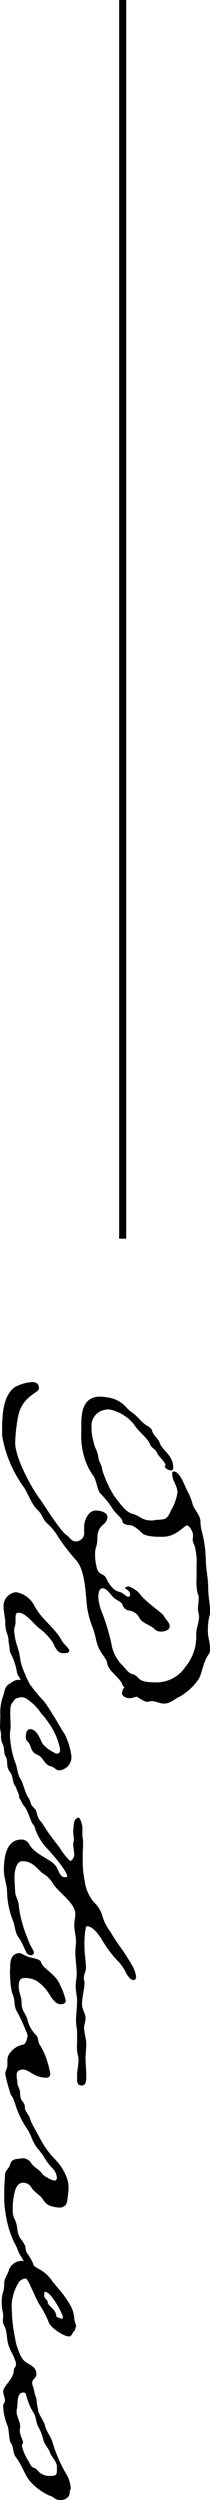
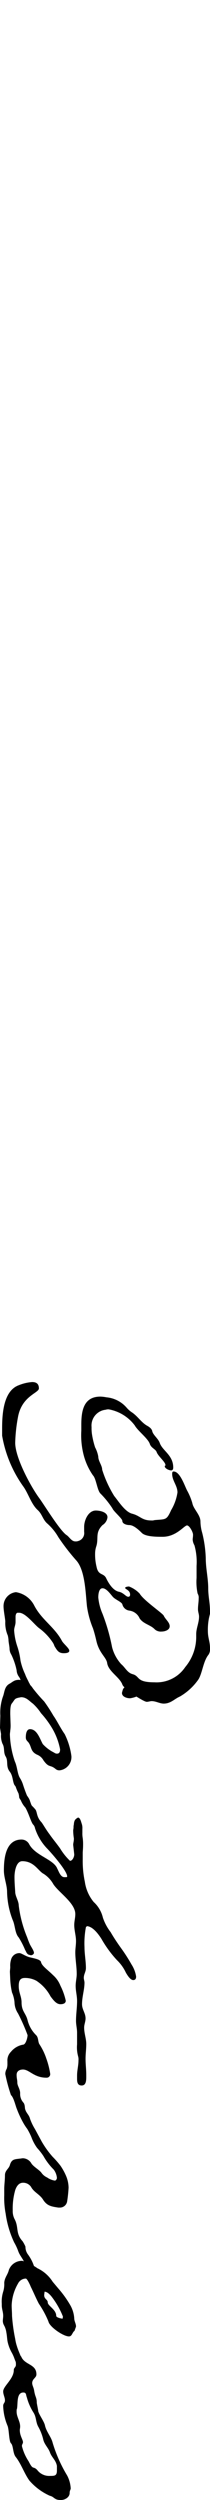
<svg xmlns="http://www.w3.org/2000/svg" width="29.7" height="352.2" viewBox="0 0 29.7 352.2">
  <g transform="translate(249.35 -4295.752)">
    <path d="M45.5-21.3c0-1-.65-1.5-1-2.3a8.2,8.2,0,0,0-2.25-2.5c-.8-.65-2.7-.75-3.65-1.55a1.49,1.49,0,0,0-.95-.2c-.8,0-1.5.3-2.3.3a8.362,8.362,0,0,1-2.5-.3h-.4c-1.05,0-2.1.25-3.15.25-1.45,0-2.85.35-4.3.35a16.879,16.879,0,0,0-3.55.5,5.926,5.926,0,0,1-1.6.25c-.95,0-1.75,1-2.6,1.15a8.651,8.651,0,0,0-1.7.7c-.6.35-2.75,1-2.75,1.95,0,.15.1.2.35.2.95,0,1.65-.75,2.6-.75a6.859,6.859,0,0,1,2.5.9c1.45.65,1.25.75,1.4,2.35a1.11,1.11,0,0,1,.05.45c0,1.35-.65,1.55-.95,2.7-.25,1-1.7,1.9-2.5,2.55a16.365,16.365,0,0,1-3.7,1.7c-.6,0-1.2.55-1.85.55a4.474,4.474,0,0,0-1.3.45,11.7,11.7,0,0,1-1.9.45,6.051,6.051,0,0,1-.95.05,2.241,2.241,0,0,1-2.45-2,1.11,1.11,0,0,1-.05-.45A5.922,5.922,0,0,1,6.3-17.2c.8-.45,1.85-1.9,2.65-2.15.55-.2.7-.8,1.1-.95.6-.2,1.4-1.25,1.85-1.25.15,0,.05.1.15.1.35,0,.6-.65.6-.9,0-.2-.15-.3-.4-.3-1.75,0-2.35,1.5-3.45,1.9-.6.2-1.05.85-1.6,1.05-.35.05-.6.3-.85.75-.45.8-1.3,1.3-1.85,2.1a3.656,3.656,0,0,1-.7.8A4.275,4.275,0,0,0,2.35-13.2a4.926,4.926,0,0,0-.1.85c0,2.4,2.05,2.7,3.95,2.7h.85a11.1,11.1,0,0,0,3.5-.35,8.98,8.98,0,0,0,2.8-1.3c.45-.45,2.1-.6,2.55-1.05a13.046,13.046,0,0,1,2.1-1.7c.4-.15,1.45-1.4,1.75-1.4.45,0,.6-.65.6-1,0-.6.7-1.35,1.1-1.75.55-.55.55-2.1.55-2.95,0-1.95-1.6-3.05-1.6-3.45,0-.35.95-.85,1.3-.85s.5.05.7.05a1.838,1.838,0,0,0,.8-.25,8.636,8.636,0,0,1,2.9-.3h1.7A7.807,7.807,0,0,0,30-26.1a1.041,1.041,0,0,1,.65-.15c.55,0,1,.1,1.55.1.4,0,.7-.15,1.05-.15.85,0,1.65.4,2.45.4h.45a6.606,6.606,0,0,1,4.2,1.55A4.881,4.881,0,0,1,42.5-20c0,2.65-.85,2-1.15,3.1-.2.75-.95,1.05-1.4,1.6a5.64,5.64,0,0,1-2.4,1.3,27.693,27.693,0,0,0-4.7,1.35,7.447,7.447,0,0,1-2.3.6c-.35,0-1.3-.05-1.3-.6s.8-1.1,1.2-1.45.7-1.2,1.05-1.35a1.174,1.174,0,0,0,.9-1,1.845,1.845,0,0,1,1.1-1.45c.8-.55.9-1.55,1.55-2.15a1.273,1.273,0,0,0,.3-.95c0-.45-.2-1.15-.75-1.15s-.95.6-1.5.85c-.4.25-2.15,2.85-3.1,3.4a4.159,4.159,0,0,0-1,1.5c0,.15.05.55.2.55.2,0,.3-.7.95-.7.2,0,.3.1.3.25,0,.35-.55.65-.7,1.3-.15.85-1.2,1.5-1.95,1.85-.75.4-.3,1.1-1.6,1.35a7.1,7.1,0,0,1-1.8.2,3.224,3.224,0,0,1-1-.15c-1.2-.4-1.95.2-3.05-.9a1.483,1.483,0,0,0-1.1-.7c-.75,0-.95,1.1-.95,1.65,0,1.05,1.35,1.65,2.3,1.65h.7a1.159,1.159,0,0,1,1.3.85.975.975,0,0,1,.05.4c0,.55-.65.85-.9,1.25-.65.95-4.25,3.15-5.2,3.85C15-2.55,10.9-.3,8.75-.3A22.642,22.642,0,0,1,5.1-.7c-2.95-.55-3.35-2.95-4-2.95-.6,0-.9.3-.9.95A6.2,6.2,0,0,0,.65-.8c.8,2.2,4.15,2.35,6.1,2.35h1a17.347,17.347,0,0,0,7.1-2.95c1-.75,2.55-1.15,3.4-2.1.55-.6,1.3-.7,1.85-1.3a7.587,7.587,0,0,1,1.95-1.6A30.366,30.366,0,0,0,25.4-9c1.45-1.2,4.55-1.25,6.4-1.45a12.923,12.923,0,0,0,3.1-.85c.6-.2,1.2-.35,1.85-.5,1.65-.4,2.2-1.35,3-1.5,1.2-.15,2-1.75,3.05-2.15.6-.15,2.45-3,2.45-3.45,0-.25-.1-.5-.1-.7C45.15-20.2,45.5-20.75,45.5-21.3Zm-1.8,19c0-.15,0-.25-.2-.25a1.784,1.784,0,0,0-.95.3c-.35.15-.75.4-1.2.55a8.546,8.546,0,0,1-1.9.65,10.058,10.058,0,0,0-2,.45,8.9,8.9,0,0,1-2.25.45c-.45,0-.75-.2-1.2-.2h-.75c-.25,0-.55-.1-.55-.3v-.2c0-.9,1.6-2.1,2.15-2.8a7.957,7.957,0,0,1,2.1-2,1.96,1.96,0,0,1,.45-.2c.55-.35,1-.55,1-1.3,0-.2,0-.8-.35-.8s-1,.85-1.4,1.05C34.7-5.85,33.7-4.05,31.7-3A3.518,3.518,0,0,0,29.8-.4a1.966,1.966,0,0,0,2,1.75c.55,0,1.55-.2,2.1-.25a4.451,4.451,0,0,0,2-.35,3.692,3.692,0,0,1,.6-.1c.35,0,.95-.15,1.3-.15a1.66,1.66,0,0,0,.8-.25A9.486,9.486,0,0,1,40.8-.5a1.705,1.705,0,0,0,.95-.35c.35-.25,1.1-.4,1.55-.75A.862.862,0,0,0,43.7-2.3Zm1.05-14.25a4.043,4.043,0,0,0-.4-1.25c-.15-.25-.3-.35-.45-.35-.45,0-1.75.6-1.75,1.2,0,.2.25.35.45.4.8.25.25.8,1,1.05.2.05.35.1.4.1C44.55-15.4,44.75-16.1,44.75-16.55ZM60.6-2.25c0-.4-.1-.45-.3-.45a2.635,2.635,0,0,0-.75.25A20.884,20.884,0,0,1,56.9-1.4a4.089,4.089,0,0,0-.95.45c-.6.35-1.55.35-2.3.7a12.886,12.886,0,0,1-3.8.7c-.2,0-.4-.05-.55-.05a4.575,4.575,0,0,0-.8-.05L47,.4c-.55,0-1.3,0-1.55-.25-.6-.45-.65-.35-.8-1,0-.1-.05-.2-.05-.3,0-.75.55-1.15.9-1.65a7.173,7.173,0,0,1,1.35-1.15,13.031,13.031,0,0,1,2-1.5,9.227,9.227,0,0,1,3.1-1.2c.35,0,.6.1.6.45a.665.665,0,0,1-.15.4,5.38,5.38,0,0,1-1.2,1.6c-.7.4-2.1.8-2.1,1.8,0,.55.8.6,1.15.6.4,0,.5-.2.75-.4.65-.45,1.25-.25,1.7-1.2a1.765,1.765,0,0,1,.8-.9c1.1-.8.55-.9,1.2-1.7a.8.8,0,0,0,.2-.6,1.886,1.886,0,0,0-2-1.65,9.811,9.811,0,0,0-3.1.95c-.85.6-1.9,1.1-2.6,1.6a23.181,23.181,0,0,0-2,1.3,23.3,23.3,0,0,1-1.85,1.6,2.554,2.554,0,0,0-1.2,1.95c0,.7.3.9.55,1.35.4.75,1.25.7,1.85.95a6.952,6.952,0,0,0,2.65.35l1.7.05.9-.15a2.854,2.854,0,0,0,1.35-.2c.6-.35,1.2-.1,1.8-.45.65-.4,1.35,0,2.1-.55C55.7-.05,56.7.1,57.1-.3a3.645,3.645,0,0,1,1.45-.55c.35,0,.35-.15.7-.3A3.286,3.286,0,0,0,60.6-2.25ZM99.3-9.7c0-.6-.65-.65-1.2-.65h-.3c-.75,0-1.5.1-2.25.1s-1.35-.1-2.1-.1-1.5.3-2.3.3c-.45,0-.85-.2-1.3-.2-.75,0-1.25.5-2,.5-1.05,0-2.05-.35-3.05-.35-.2,0-.45.1-.65.1-.55,0-.85-.3-1.4-.3-1,0-1.95.2-2.95.2a12.081,12.081,0,0,1-2.8-.2l-.15-.15c.05-.65.7-1.35,1.8-2.05a16.053,16.053,0,0,0,3-2.2,5.849,5.849,0,0,1,1.75-1.25c.6-.35,1.05-.7,1.05-1.05,0-.25-.15-.4-.5-.4a4.3,4.3,0,0,0-1.7.65,23.878,23.878,0,0,0-2.4,1.55c-.7.5-1.45,1-2.15,1.4a6.948,6.948,0,0,1-2.05,1.1,4.326,4.326,0,0,0-2.2,1.3,5.733,5.733,0,0,1-2.85,1.25,13.975,13.975,0,0,1-3.15.3h-.9c-.25,0-.6-.05-1.15-.05a6.717,6.717,0,0,0-.95.05,3.784,3.784,0,0,1-.75.05h-.55a1.822,1.822,0,0,0-.75.1c-.5.15-.8.25-.85.5a1.216,1.216,0,0,0,.35.45,1.331,1.331,0,0,0,.6.15,1.7,1.7,0,0,0,.5.05l.35.05a7.578,7.578,0,0,0,1.15-.1c.4,0,.65.1.9.1l1.35-.15c.35,0,.9.25.9.6a8.431,8.431,0,0,1-1.75,1.4c-.7.5-1.35,1.05-2,1.5-.65.5-1.55,1-1.7,1.15-.8.75-1.5.55-1.85.9-.65.55-.25.4-1.1.7-.55.15-.8.55-1.35.7-.35.1-1.4.5-1.45.9,0,.05.15.55.35.55a6.132,6.132,0,0,0,1.5-.6,19.307,19.307,0,0,0,2.05-1c.9-.45,1.7-.65,2.15-.95a.988.988,0,0,1,.55-.3,7.431,7.431,0,0,0,2.8-1.65c.55-.55,3.2-2.9,4-2.9.1,0,.1.1.1.2v.2c0,.55-.85.8-1.2,1-1.3.5-1.8,3.05-3.4,3.95a1.23,1.23,0,0,0-.7,1.1c0,2.25,2.65,2.5,4.35,2.5,1.05,0,2.05-.45,3.05-.45A11.586,11.586,0,0,0,76,.05c.75-.35,1.85-.3,2.45-.85a11.568,11.568,0,0,1,1.75-.9c.2-.15.6-.2.7-.6,0-.05.05-.15.05-.2a.455.455,0,0,0-.2-.4.184.184,0,0,0-.15-.05c-.3,0-.9.45-1.25.6-.45.2-.9.35-.9.35a17.085,17.085,0,0,1-4.5,1.2c-.65,0-1.3.5-1.95.5-.75.05-1.35.1-2.1.1-.65,0-2.2-.2-2.2-1.1,0-1.7,1.4-2.25,1.8-3.05A4.158,4.158,0,0,1,70.95-5.7c1.2-.8,2.65-3.1,4.2-3.1.55,0,1,.15,1.55.15.75,0,1.5-.25,2.25-.25.55,0,1.05.1,1.6.1,1,0,2-.2,3.05-.2.55,0,1.1.15,1.65.15.75,0,1.4-.2,2.15-.2.95,0,1.85.15,2.8.15.55,0,1.1-.15,1.65-.15H93.5a4.832,4.832,0,0,0,1.7-.15,1.555,1.555,0,0,1,.55-.05c.75,0,1.4.2,2.15.2h.45C98.8-9.05,99.3-9.1,99.3-9.7Zm6.45,7.35c0-.25-.05-.5-.4-.5a4.607,4.607,0,0,0-1.25.5,5.784,5.784,0,0,0-.95.45c-.35.35-1.05.1-1.45.45a1.8,1.8,0,0,1-1.3.45c-.6,0-1.05.4-1.5.4s-.55.1-1.1.1-.75-.45-.75-.9c0-.9,1.15-1.55,1.15-3.3a.5.5,0,0,0-.55-.55,11.322,11.322,0,0,0-2.15.55,8.635,8.635,0,0,0-2.05,1c-.4.2-.9.1-1.25.45a4.451,4.451,0,0,1-2.1,1.2c-1,.25-1.25.85-2.5.85-.85,0-1.35.4-2.3.4-.6,0-1.15-.1-1.15-.85a3.355,3.355,0,0,1,.4-1.65,5.969,5.969,0,0,1,2.2-2c.6-.45,1.1-.85,1.1-1.4,0-.35-.1-.75-.5-.75a8.831,8.831,0,0,0-2.1.75,3.9,3.9,0,0,0-1.5,1.05c-.75.75-1.3,1.6-1.85,1.7-.35.1-.5.9-.65,1.55s-.6,1.2-.6,1.5a1.205,1.205,0,0,0,.8,1.15A2.917,2.917,0,0,0,82.6.4c.2,0,.5.05.7.05L84.4.4A10.41,10.41,0,0,0,86.2.15,4.491,4.491,0,0,1,87.55-.2a2.982,2.982,0,0,0,1.6-.5A27.056,27.056,0,0,1,92.2-2.05c.35,0,1.35.25,1.35.65a2.838,2.838,0,0,0,1,1.7A1.706,1.706,0,0,0,95.9.8h.35a2.071,2.071,0,0,1,.7.1,1.411,1.411,0,0,0,.75.2,22.942,22.942,0,0,0,2.95-.8c.35-.4,1.55-.65,2-.85a14.026,14.026,0,0,0,2.1-1C105.4-1.95,105.75-2.25,105.75-2.35Zm19.95-.5c0-.25-.1-.4-.3-.4l-.2.1-.15.1a5.89,5.89,0,0,0-1.95.95,1.8,1.8,0,0,1-1.1.35,5.1,5.1,0,0,0-.75.4C120.1-.3,119.3-.85,118.1-.2a2.47,2.47,0,0,1-1.2.25,9.46,9.46,0,0,1-2.85-.35c-.6-.2-1.05-.55-1.05-1.1a1.338,1.338,0,0,1,.6-1.15c.75-.4,1.05-1.25,1.8-1.7.85-.55.95-1.15,1.1-2.15v-.2a1.036,1.036,0,0,0-.9-1.05,19,19,0,0,0-1.9-.2,4.42,4.42,0,0,0-1.65.35,8.2,8.2,0,0,0-1.45.8,13.109,13.109,0,0,0-1.25,1.1,13.032,13.032,0,0,1-2.15,1.55l-1.75.95a7.751,7.751,0,0,1-1.45.7c-.6.15-.8.55-1.4.7-.35.15-1.7.7-1.7.95s.3.45.55.45a8.645,8.645,0,0,0,2.3-.95c.6-.25.65-.1,1.2-.45a8.959,8.959,0,0,1,1.65-.9,6.208,6.208,0,0,0,1.5-.8,9.032,9.032,0,0,1,1.15-.9,8.708,8.708,0,0,0,1.9-1.45,2.324,2.324,0,0,1,1.15-.45c.2,0,.4.15.4.3a2.672,2.672,0,0,1-.45,1.1,1.954,1.954,0,0,1-.6.75c-.45.3-.85,1.1-1.35,1.45a1.426,1.426,0,0,0-.75,1.2c0,.15.05.3.05.45.1.7.05,1.15.9,1.4.55.15.75.7,1.45.7s1.35.1,1.9.1h.9a11.622,11.622,0,0,0,2.6-.2,13.962,13.962,0,0,0,4.05-1.2,7.54,7.54,0,0,1,1.3-.6c.65-.25,1.05-.7,1.8-.95C125.05-1.85,125.7-2.1,125.7-2.85ZM132.15-7c0,.15-.15.9-.4.9-.9,0-1.4,1.2-1.9,1.2-.4,0-.45.5-1,.5-.15,0-.35-.05-.5-.05,0-.4.45-.8.7-1a11.446,11.446,0,0,1,2.8-1.6ZM141-2.25a.265.265,0,0,0-.3-.3,1.327,1.327,0,0,0-.7.25c-.3.25-1.9.9-2.4,1.15-.5.2-1.05.45-1.55.6A6.136,6.136,0,0,1,135-.3a24.178,24.178,0,0,1-3.25.45c-.55,0-.95.05-1.5.05a6.548,6.548,0,0,1-3.05-.9,1.253,1.253,0,0,1-.7-1.1c0-.2,1-.65,1.15-.7.9-.45,1.55-.7,2.4-1.15A13.507,13.507,0,0,1,132.55-5c.75-.15,2.1-2.1,2.1-2.9,0-.45-.55-.45-.8-.8-.05,0-.55-.2-.6-.2-.4,0-.75.25-1.15.25a4.3,4.3,0,0,0-2,.65,14.614,14.614,0,0,0-2.2,1.6l-.95.8a5.144,5.144,0,0,0-1.9,2.15A7.464,7.464,0,0,0,124-1.3,1.975,1.975,0,0,0,125.3.6c.65.15,1.05.6,1.8.65a3.575,3.575,0,0,1,1.25.15,4.678,4.678,0,0,0,1.7.2h.2c.55,0,.95-.2,1.5-.2.25,0,.5.05.75.05a1.3,1.3,0,0,0,.55-.15A2.88,2.88,0,0,1,134.1.95c.5-.1,1-.1,1.4-.2a5.541,5.541,0,0,0,1.5-.6,5.556,5.556,0,0,1,.8-.35,11.116,11.116,0,0,0,1.6-.75,10.336,10.336,0,0,0,1.25-.75C140.8-1.85,141-2,141-2.25Zm13.3-3a2.118,2.118,0,0,1-.85,1.85c-.6.6.1.55-1.2,1.2a6.894,6.894,0,0,1-2.15.95c-.25,0-.35-.15-.55-.15-.35,0-.9.45-1.7.45-.15,0-.3-.05-.5-.05-.75,0-1.35.5-2.1.5-.2,0-.35,0-.4-.05-.7-.15-2.3.1-2.3-.9,0-.45.35-.35.7-.5a7.6,7.6,0,0,0,2.15-.95c.65-.4,1.3-.3,1.95-.65a7.092,7.092,0,0,1,1.75-.7c.75-.15,1.2-.7,1.85-.95.75-.25,1.1-.85,1.95-1h.65C154.3-6.2,154.3-5.85,154.3-5.25Zm3.4-1.5c0-.6-.4-1.25-1-1.25-.35,0-.45-.15-.65-.15a4.4,4.4,0,0,0-1.8.5,20.135,20.135,0,0,1-4.6,2.05c-.85.2-1.55.9-2.5,1.1-.6.15-1.65.95-2.05.95-.05,0-1.05.2-1.1.2-.75,0-.75.2-1.6.35-.65.1-.7.25-1.15.3-.65,0-.75-.6-1.25-.6-1.45,0-1.3,1.55-2.4,2.1a.521.521,0,0,0-.35.5c0,.3.3.4.65.4.05,0,.15-.05.2-.05a2.242,2.242,0,0,1,.55-.05c.35,0,.4.3.75.3,1.25,0,2.25,1.5,3,1.5.45,0,.85-.25,1.25-.25s.4.25.8.25A7.784,7.784,0,0,0,147.2.8c.55-.25,2.2-.2,2.5-.5.35-.35,1.35-.25,1.9-.65,1-.8,2.3-1.2,3.35-1.95a8.3,8.3,0,0,0,2.15-2.9C157.25-5.85,157.7-5.8,157.7-6.75Z" transform="translate(-247.5 4490.252) rotate(90)" />
-     <path d="M.5,174.5h-1V0h1Z" transform="translate(-232 4295.752)" />
  </g>
</svg>